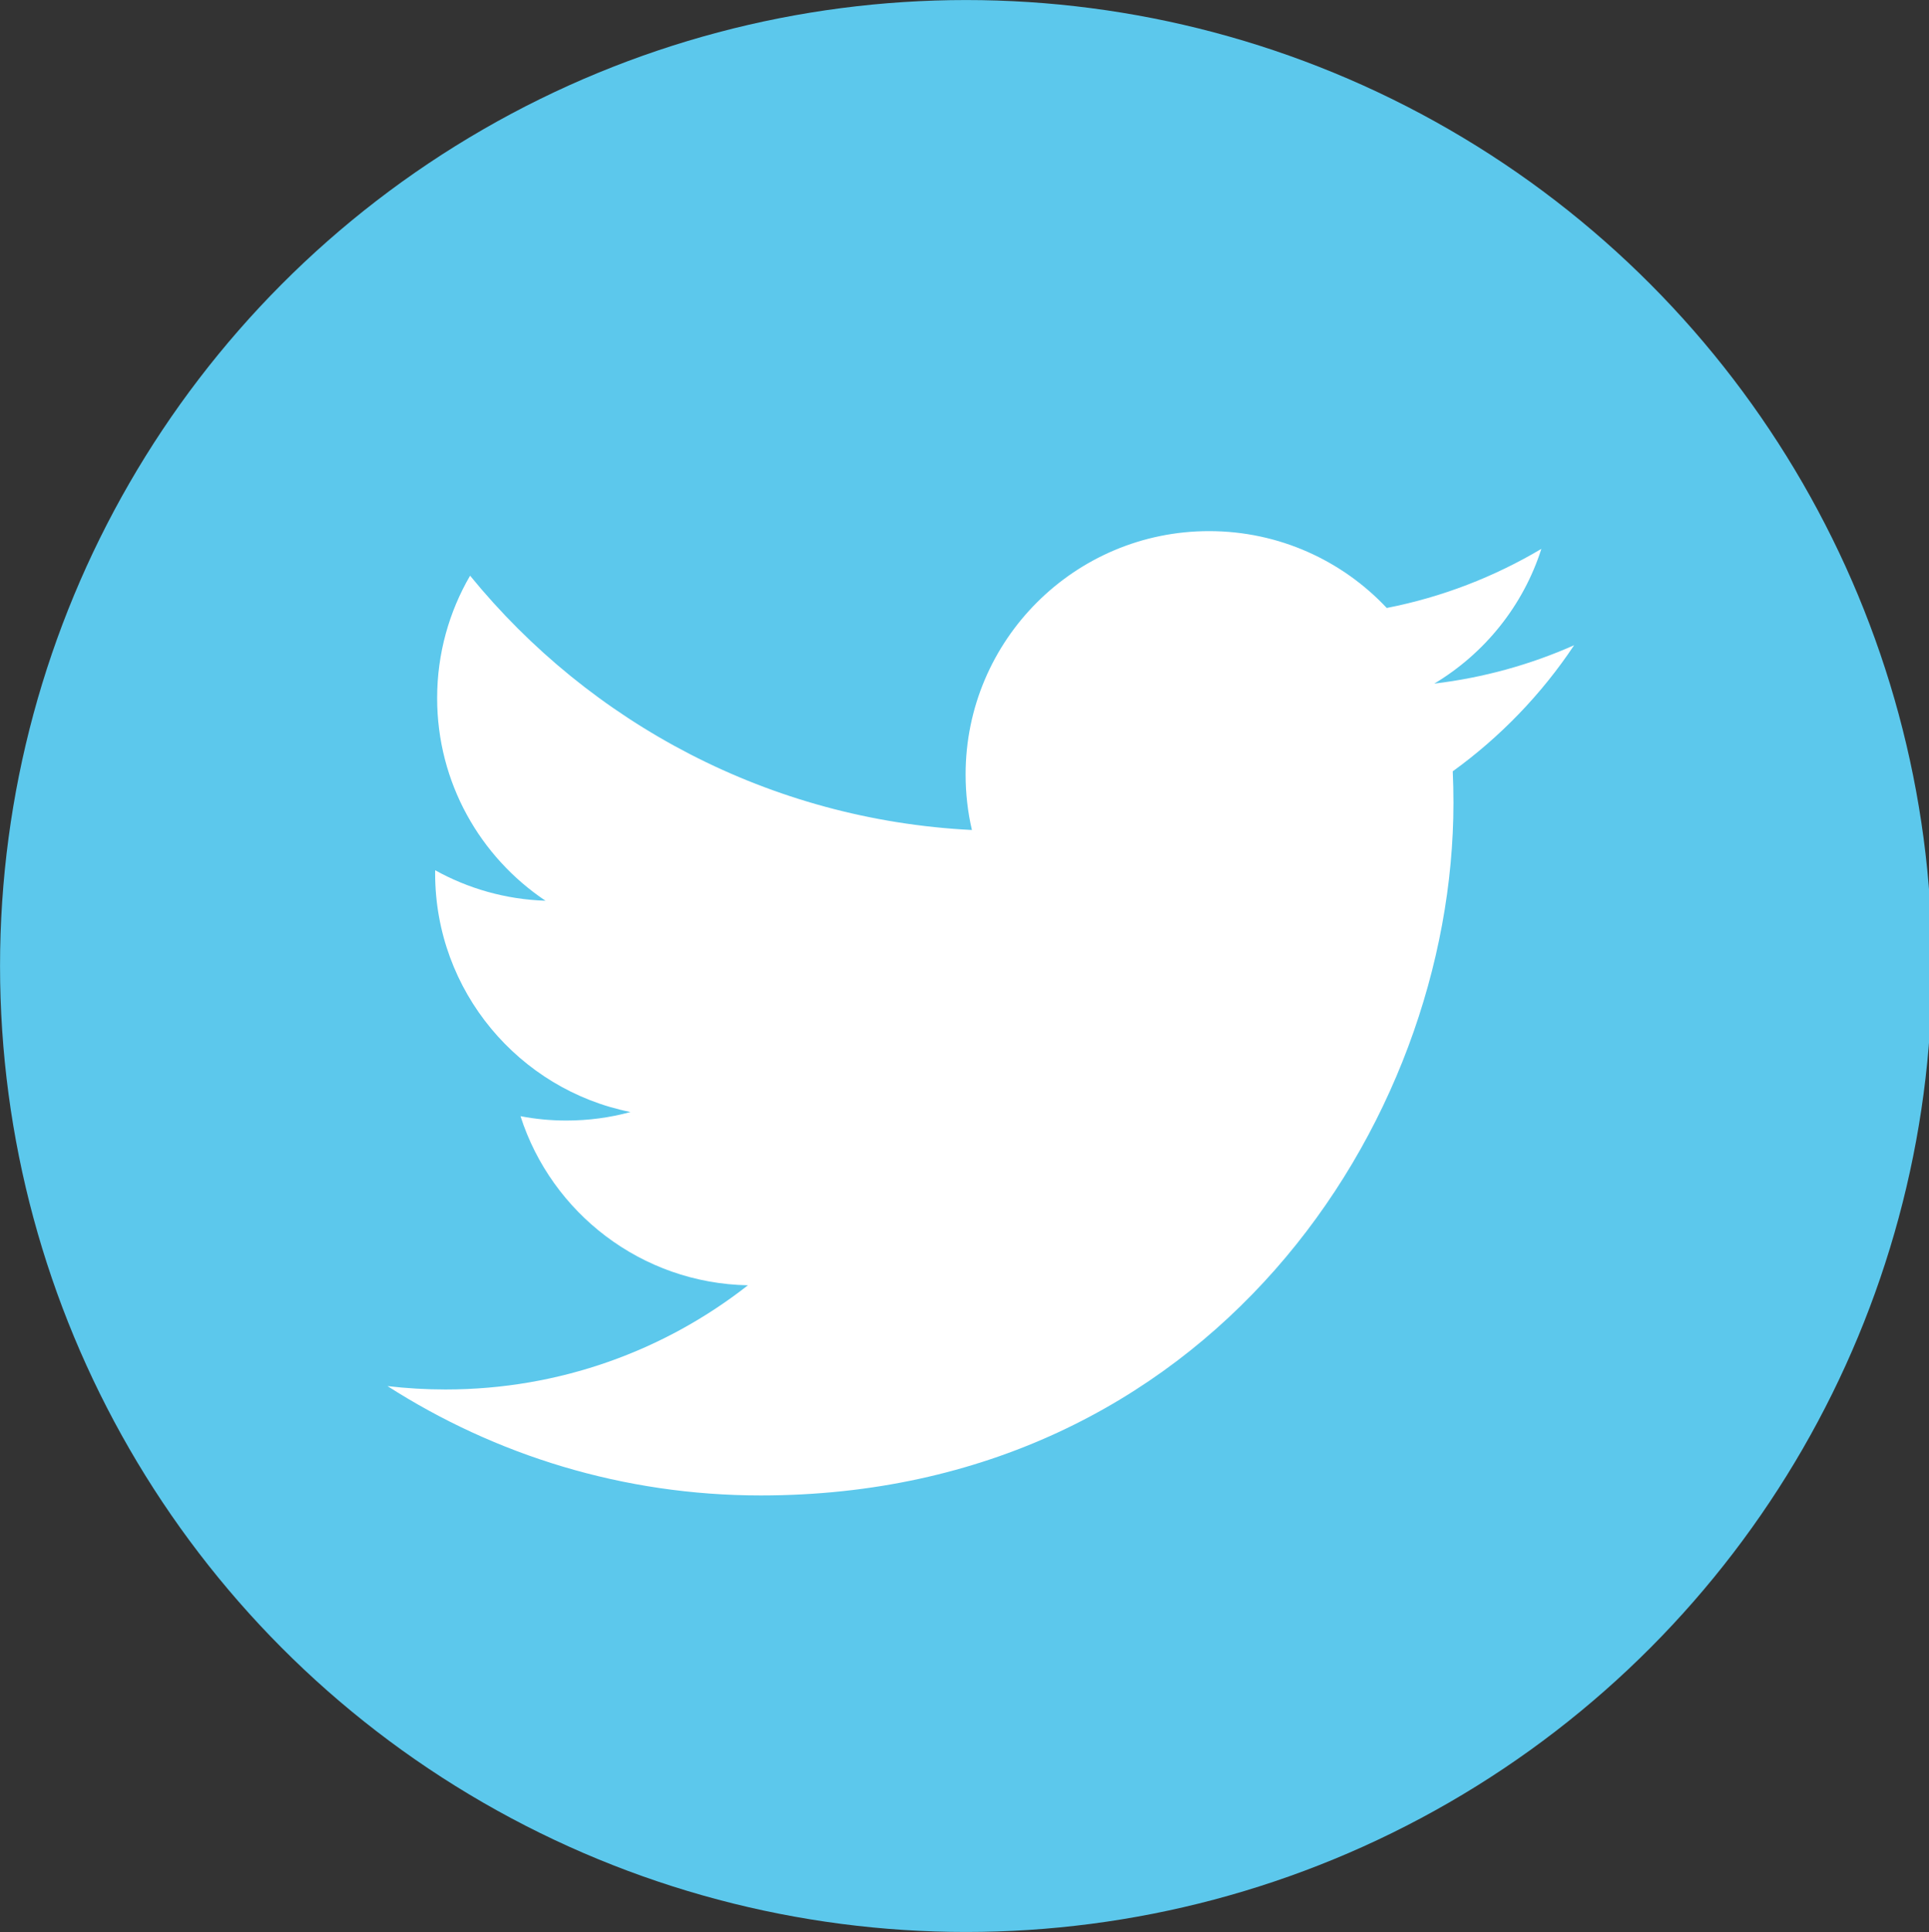
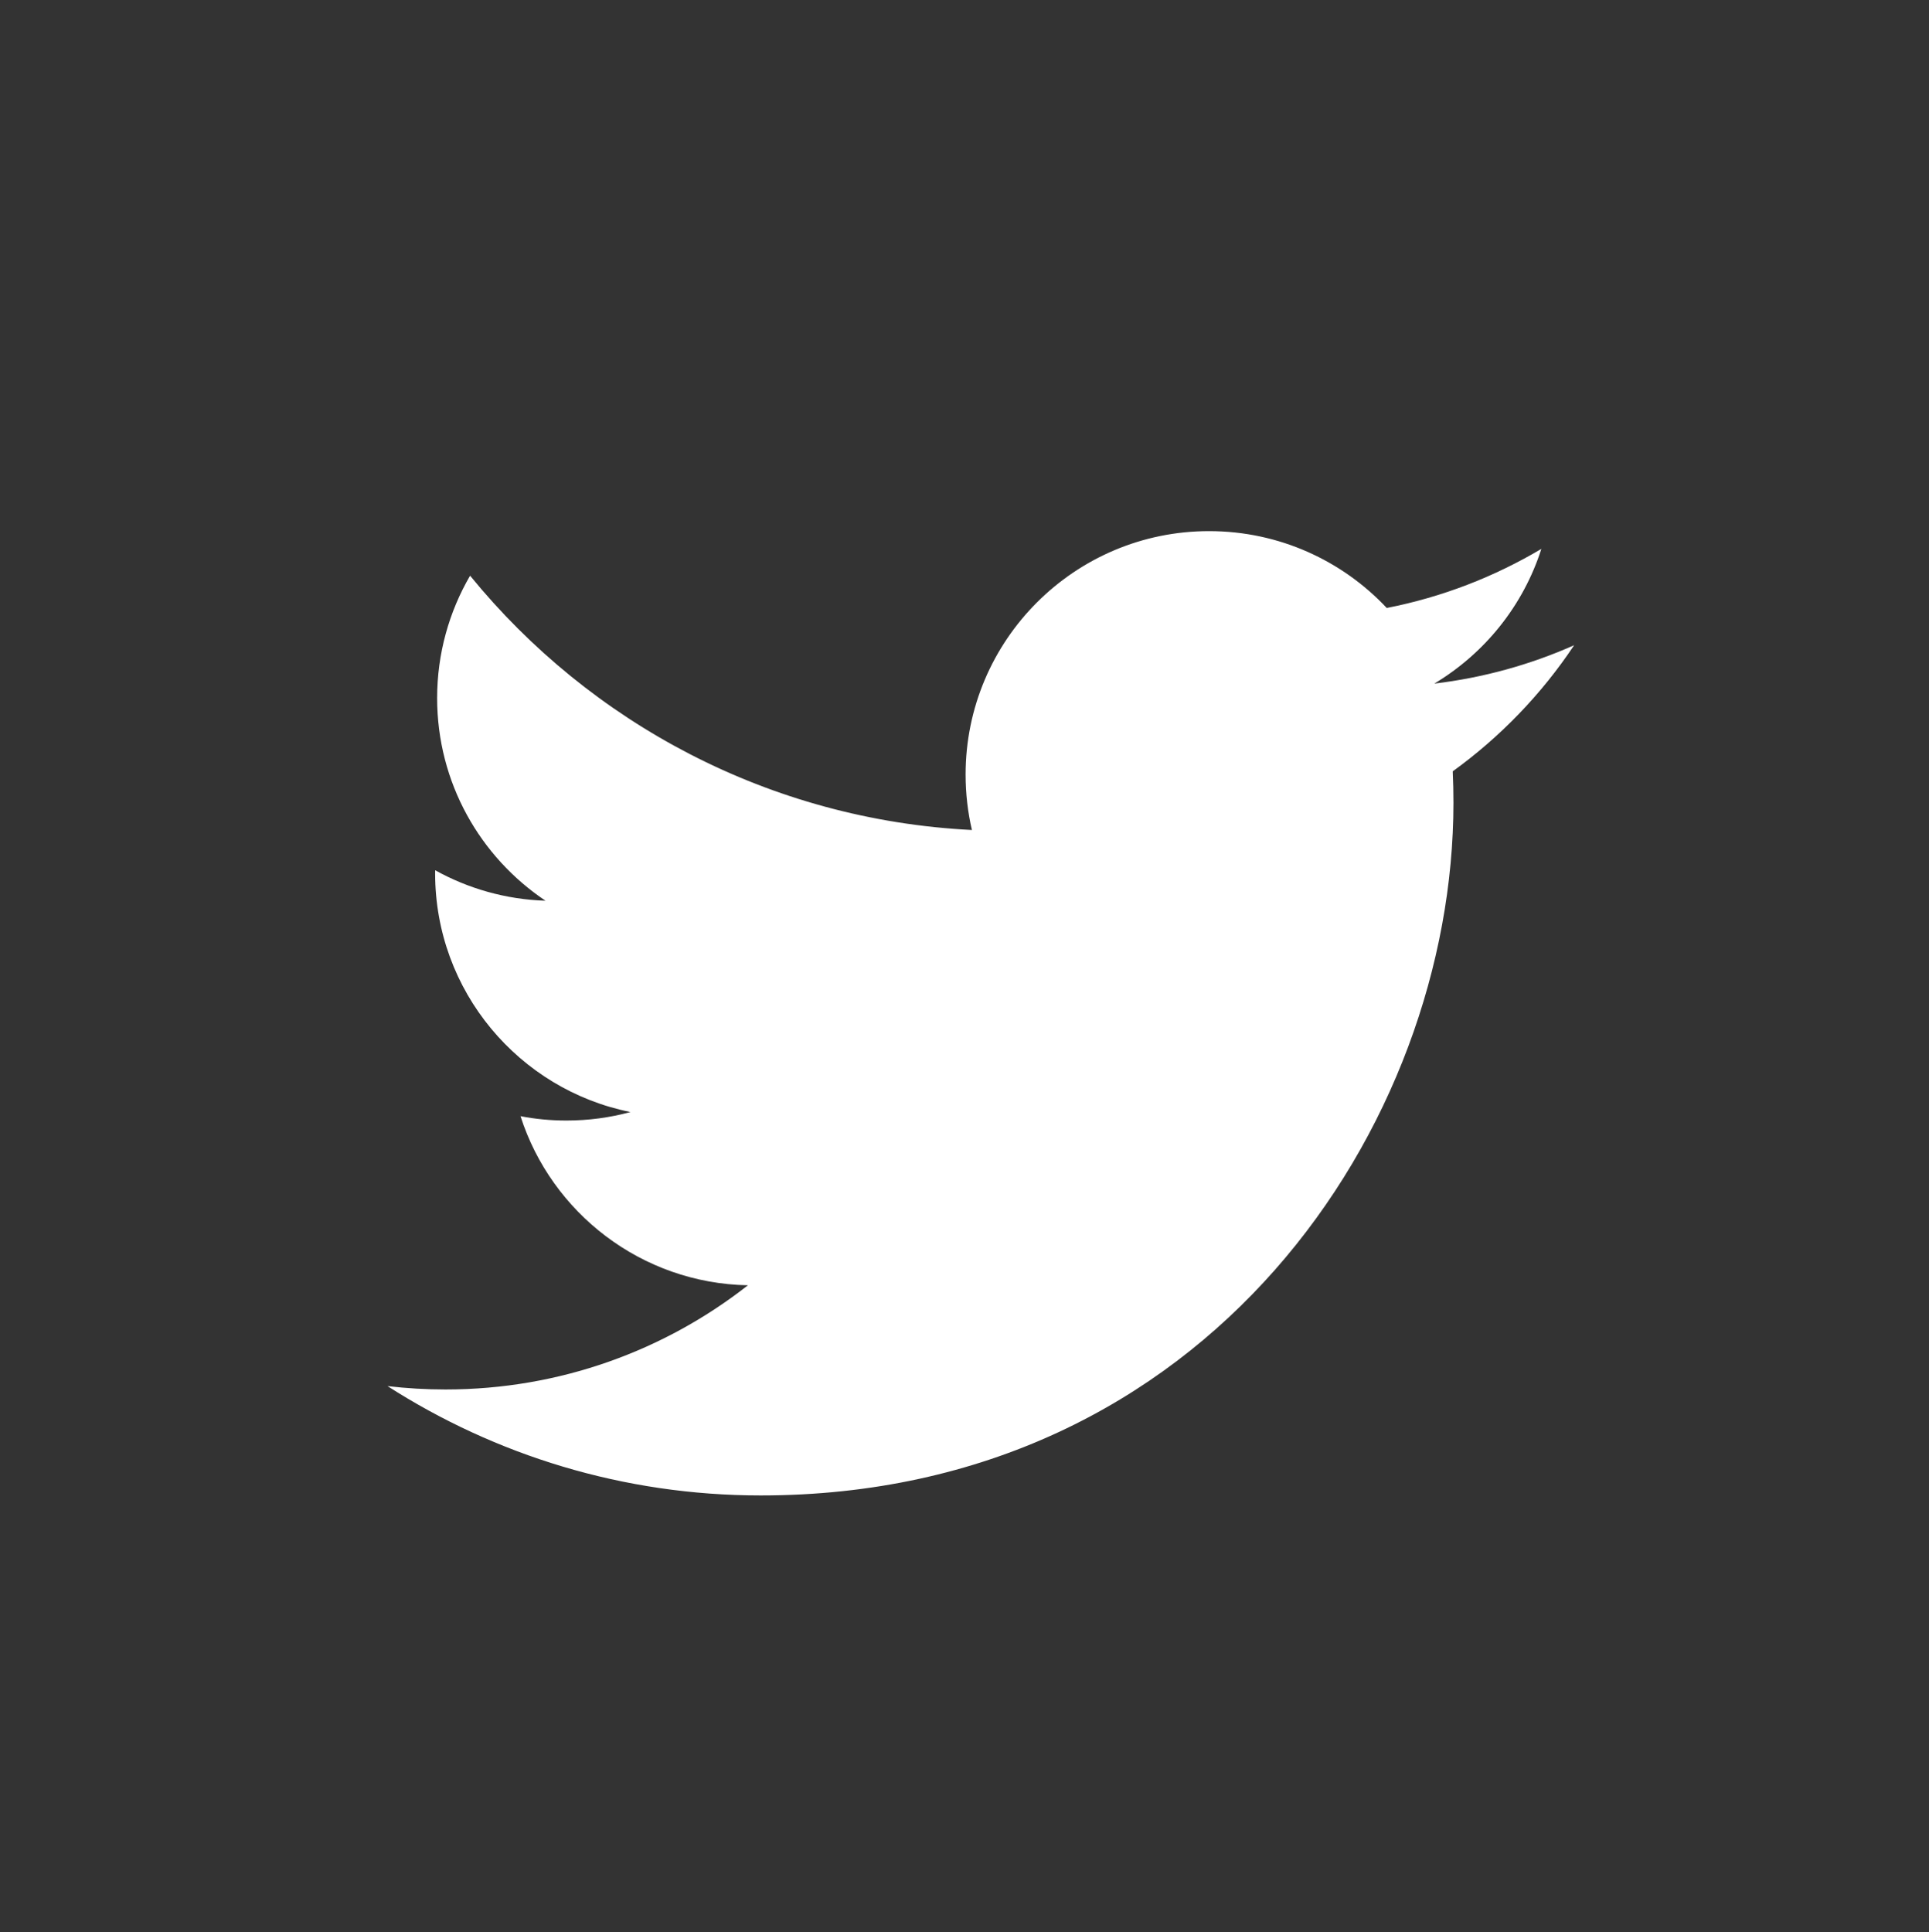
<svg xmlns="http://www.w3.org/2000/svg" version="1.1" id="Layer_1" x="0px" y="0px" width="49.171px" height="49.25px" viewBox="0 0 49.171 49.25" enable-background="new 0 0 49.171 49.25" xml:space="preserve">
  <rect x="0" y="0" width="49.171" height="49.25" fill="#333333" stroke="none" />
  <g>
-     <circle fill="#5CC8EC" cx="24.625" cy="24.625" r="24.624" />
    <path fill="#FFFFFF" d="M37.031,19.662c0.012,0.266,0.018,0.533,0.018,0.803c0,8.201-6.242,17.656-17.657,17.656   c-3.505,0-6.768-1.027-9.514-2.787c0.486,0.057,0.979,0.086,1.48,0.086c2.908,0,5.584-0.992,7.707-2.656   c-2.715-0.051-5.007-1.846-5.797-4.311c0.379,0.074,0.768,0.111,1.168,0.111c0.566,0,1.114-0.074,1.635-0.217   c-2.84-0.57-4.979-3.08-4.979-6.083c0-0.027,0-0.053,0.001-0.08c0.837,0.465,1.794,0.744,2.812,0.777   c-1.666-1.115-2.762-3.012-2.762-5.166c0-1.137,0.307-2.204,0.84-3.12c3.061,3.754,7.635,6.225,12.792,6.483   c-0.106-0.453-0.161-0.928-0.161-1.414c0-3.426,2.78-6.205,6.206-6.205c1.785,0,3.398,0.754,4.529,1.959   c1.416-0.277,2.742-0.795,3.941-1.506c-0.463,1.45-1.447,2.666-2.729,3.434c1.256-0.15,2.451-0.484,3.564-0.978   C39.297,17.693,38.242,18.787,37.031,19.662z" />
  </g>
</svg>